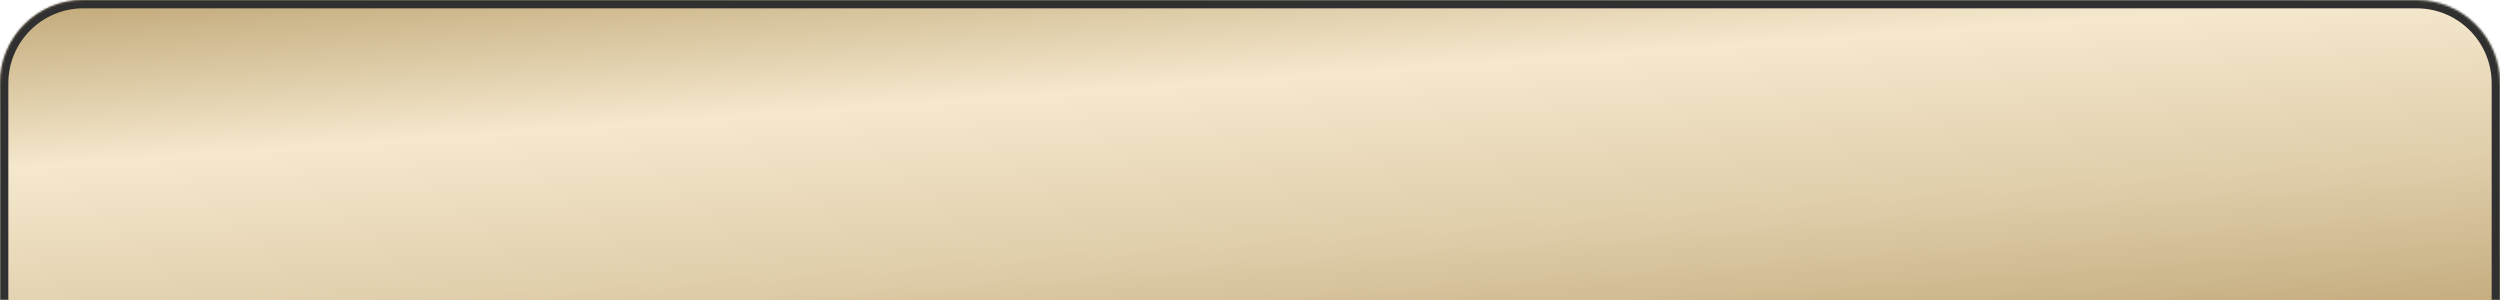
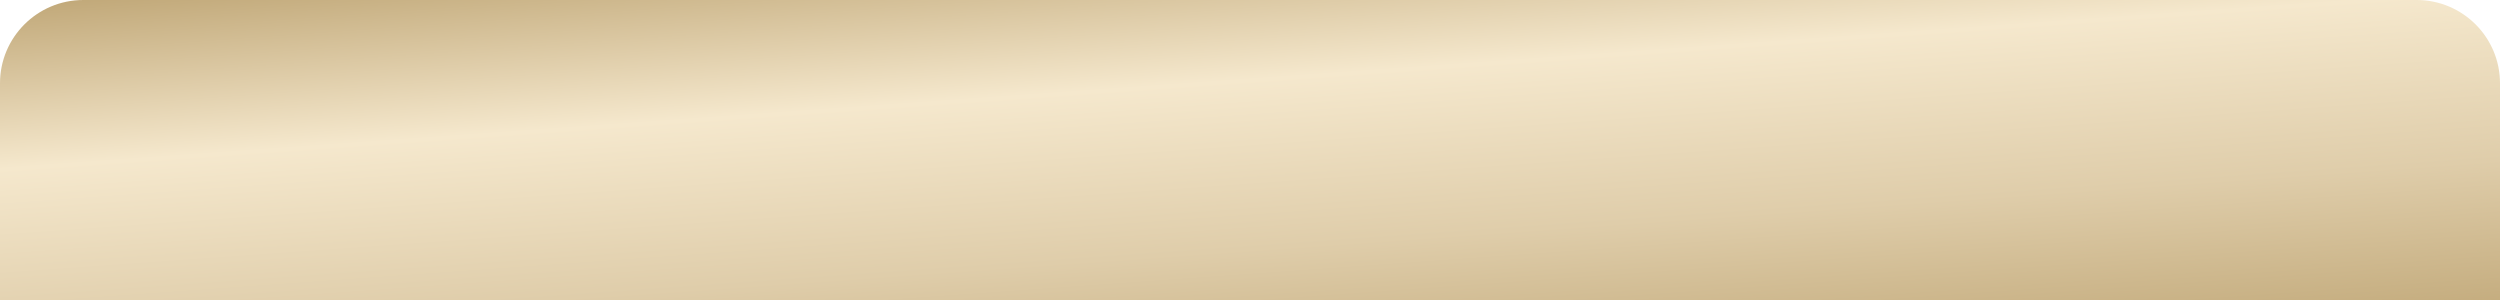
<svg xmlns="http://www.w3.org/2000/svg" width="1200" height="144" viewBox="0 0 1200 144" fill="none">
  <mask id="path-1-inside-1_127_1686" fill="white">
-     <path d="M0 40C0 17.909 17.909 0 40 0H1160C1182.09 0 1200 17.909 1200 40V144H0V40Z" />
-   </mask>
+     </mask>
  <path d="M0 40C0 17.909 17.909 0 40 0H1160C1182.09 0 1200 17.909 1200 40V144H0V40Z" fill="url(#paint0_linear_127_1686)" />
  <path d="M-4 40C-4 15.7 15.7 -4 40 -4H1160C1184.3 -4 1204 15.7 1204 40H1196C1196 20.118 1179.88 4 1160 4H40C20.118 4 4 20.118 4 40H-4ZM1200 144H0H1200ZM-4 144V40C-4 15.7 15.7 -4 40 -4V4C20.118 4 4 20.118 4 40V144H-4ZM1160 -4C1184.3 -4 1204 15.7 1204 40V144H1196V40C1196 20.118 1179.88 4 1160 4V-4Z" fill="#303030" mask="url(#path-1-inside-1_127_1686)" />
  <defs>
    <linearGradient id="paint0_linear_127_1686" x1="0" y1="0" x2="17.305" y2="242.311" gradientUnits="userSpaceOnUse">
      <stop stop-color="#C0A777" />
      <stop offset="0.333" stop-color="#F5E8CD" />
      <stop offset="0.667" stop-color="#DFCDAA" />
      <stop offset="1" stop-color="#C0A777" />
    </linearGradient>
  </defs>
</svg>